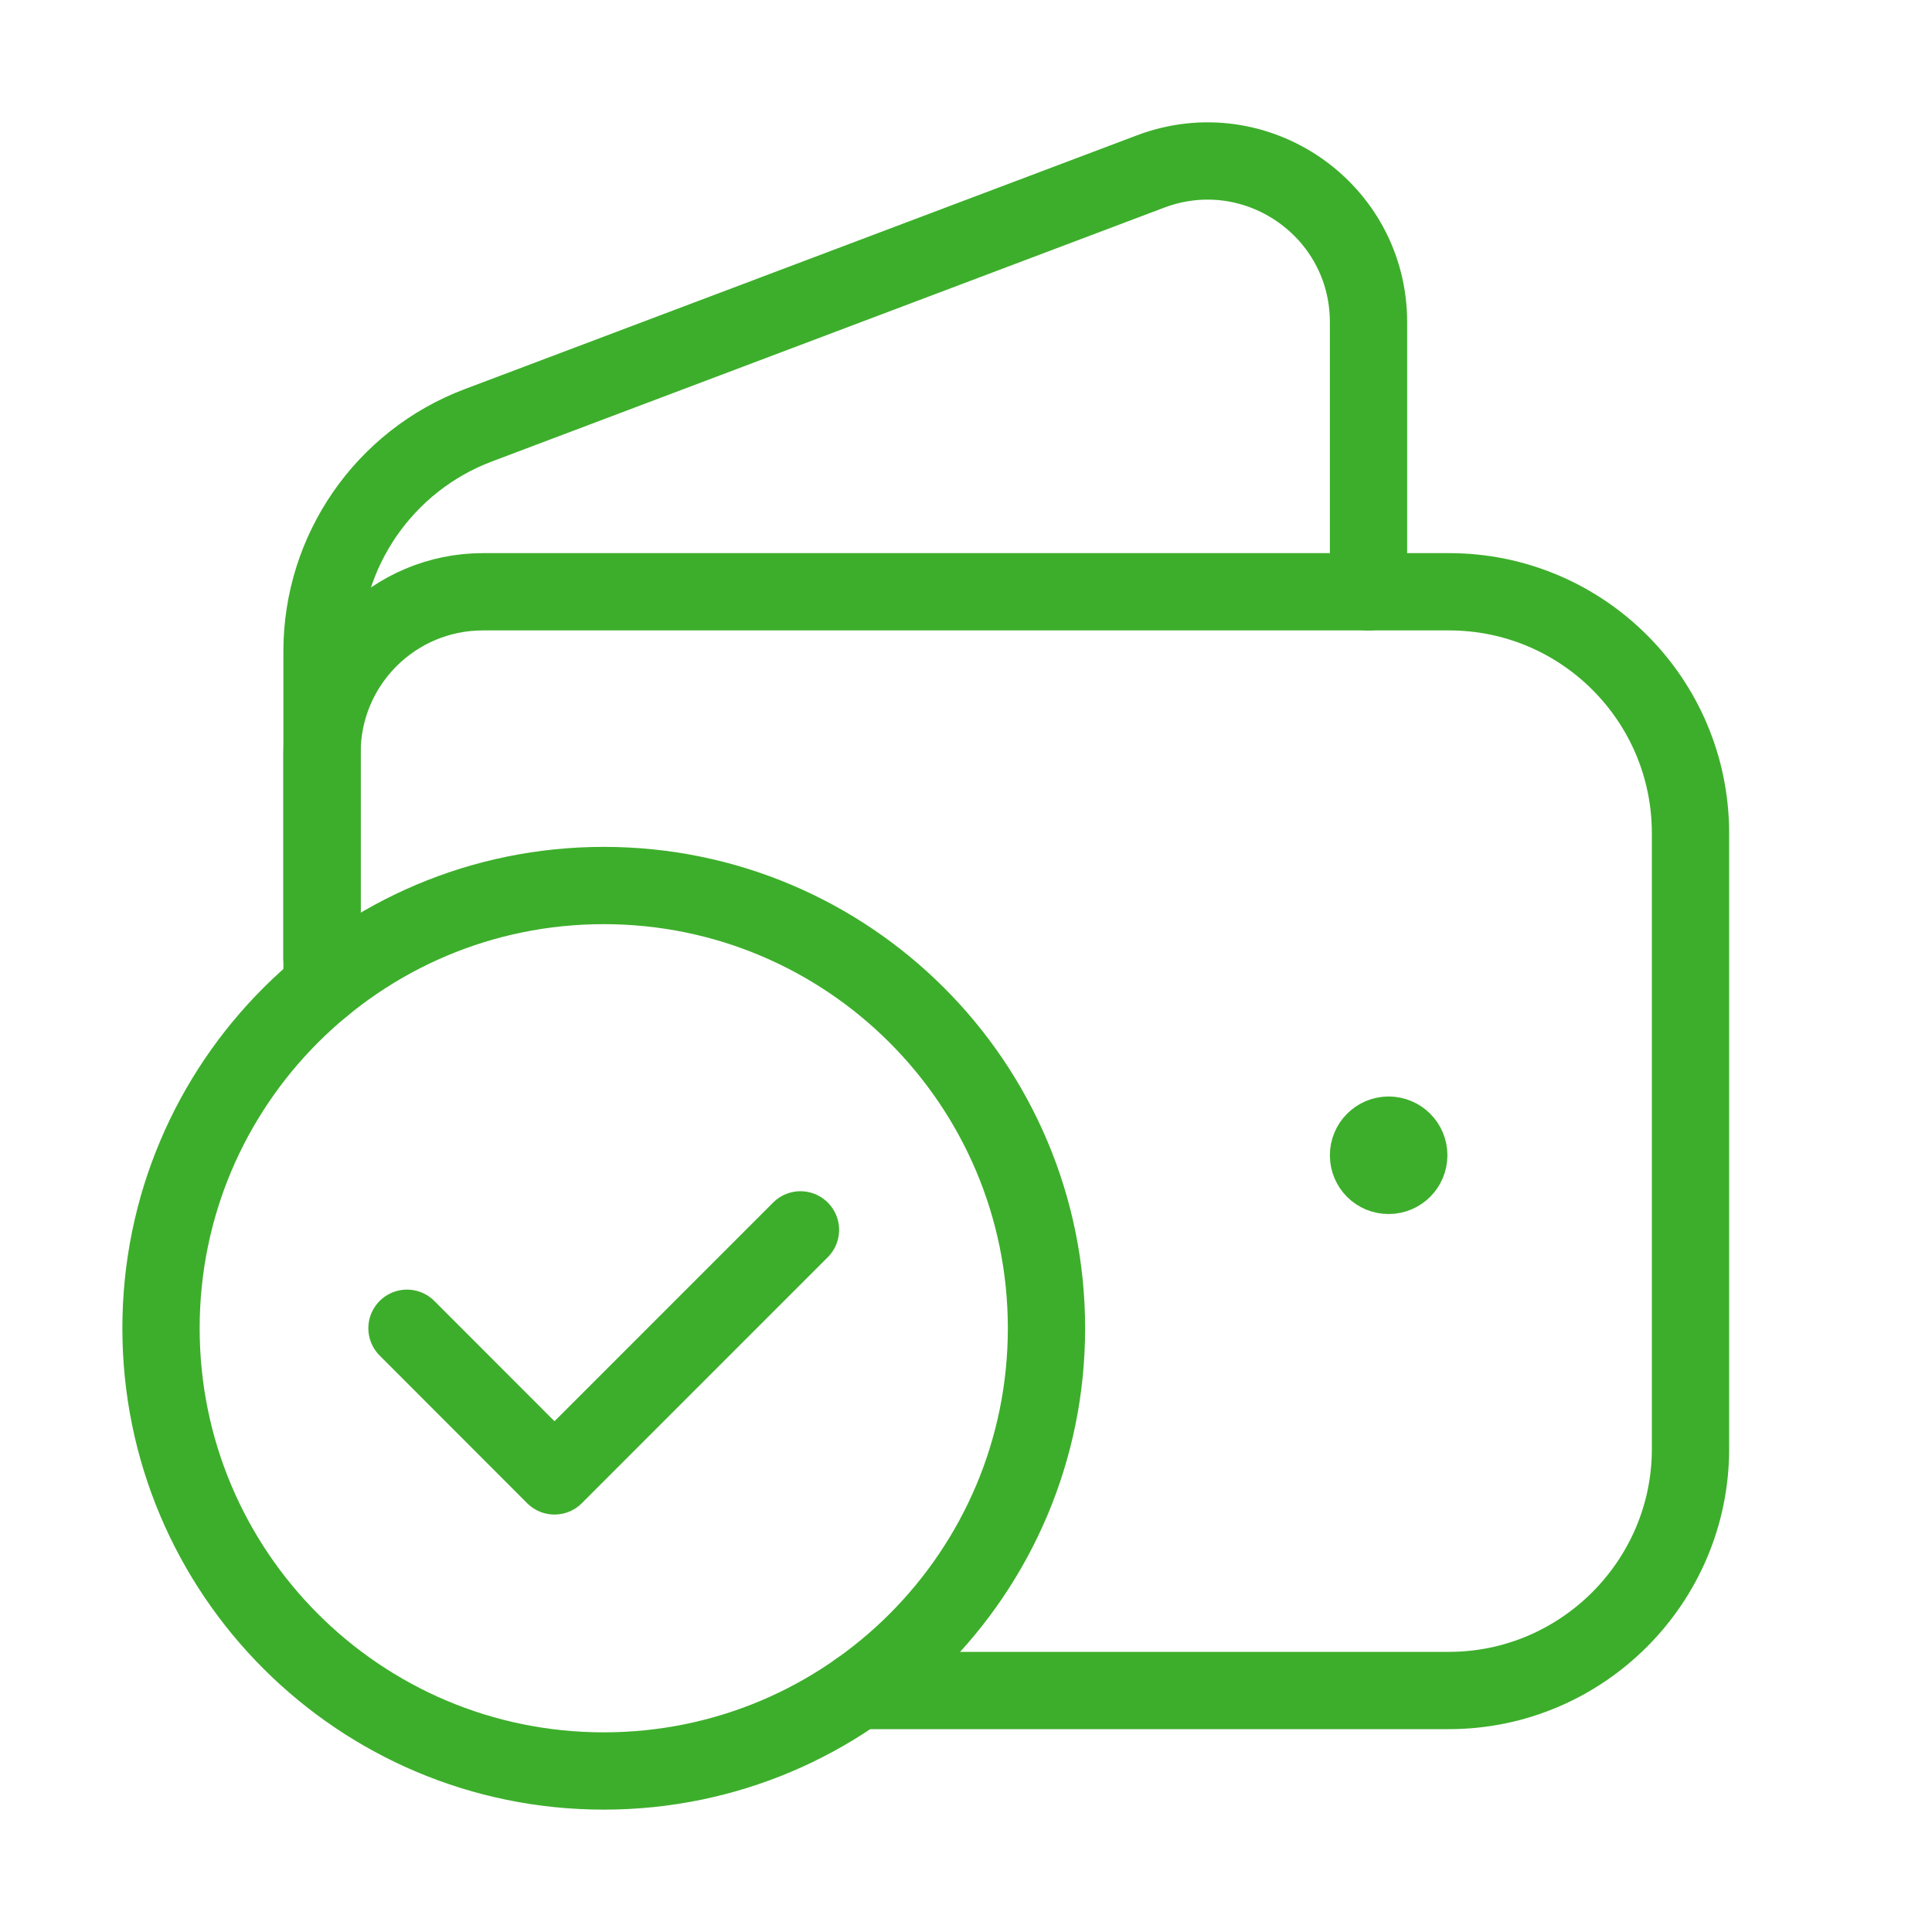
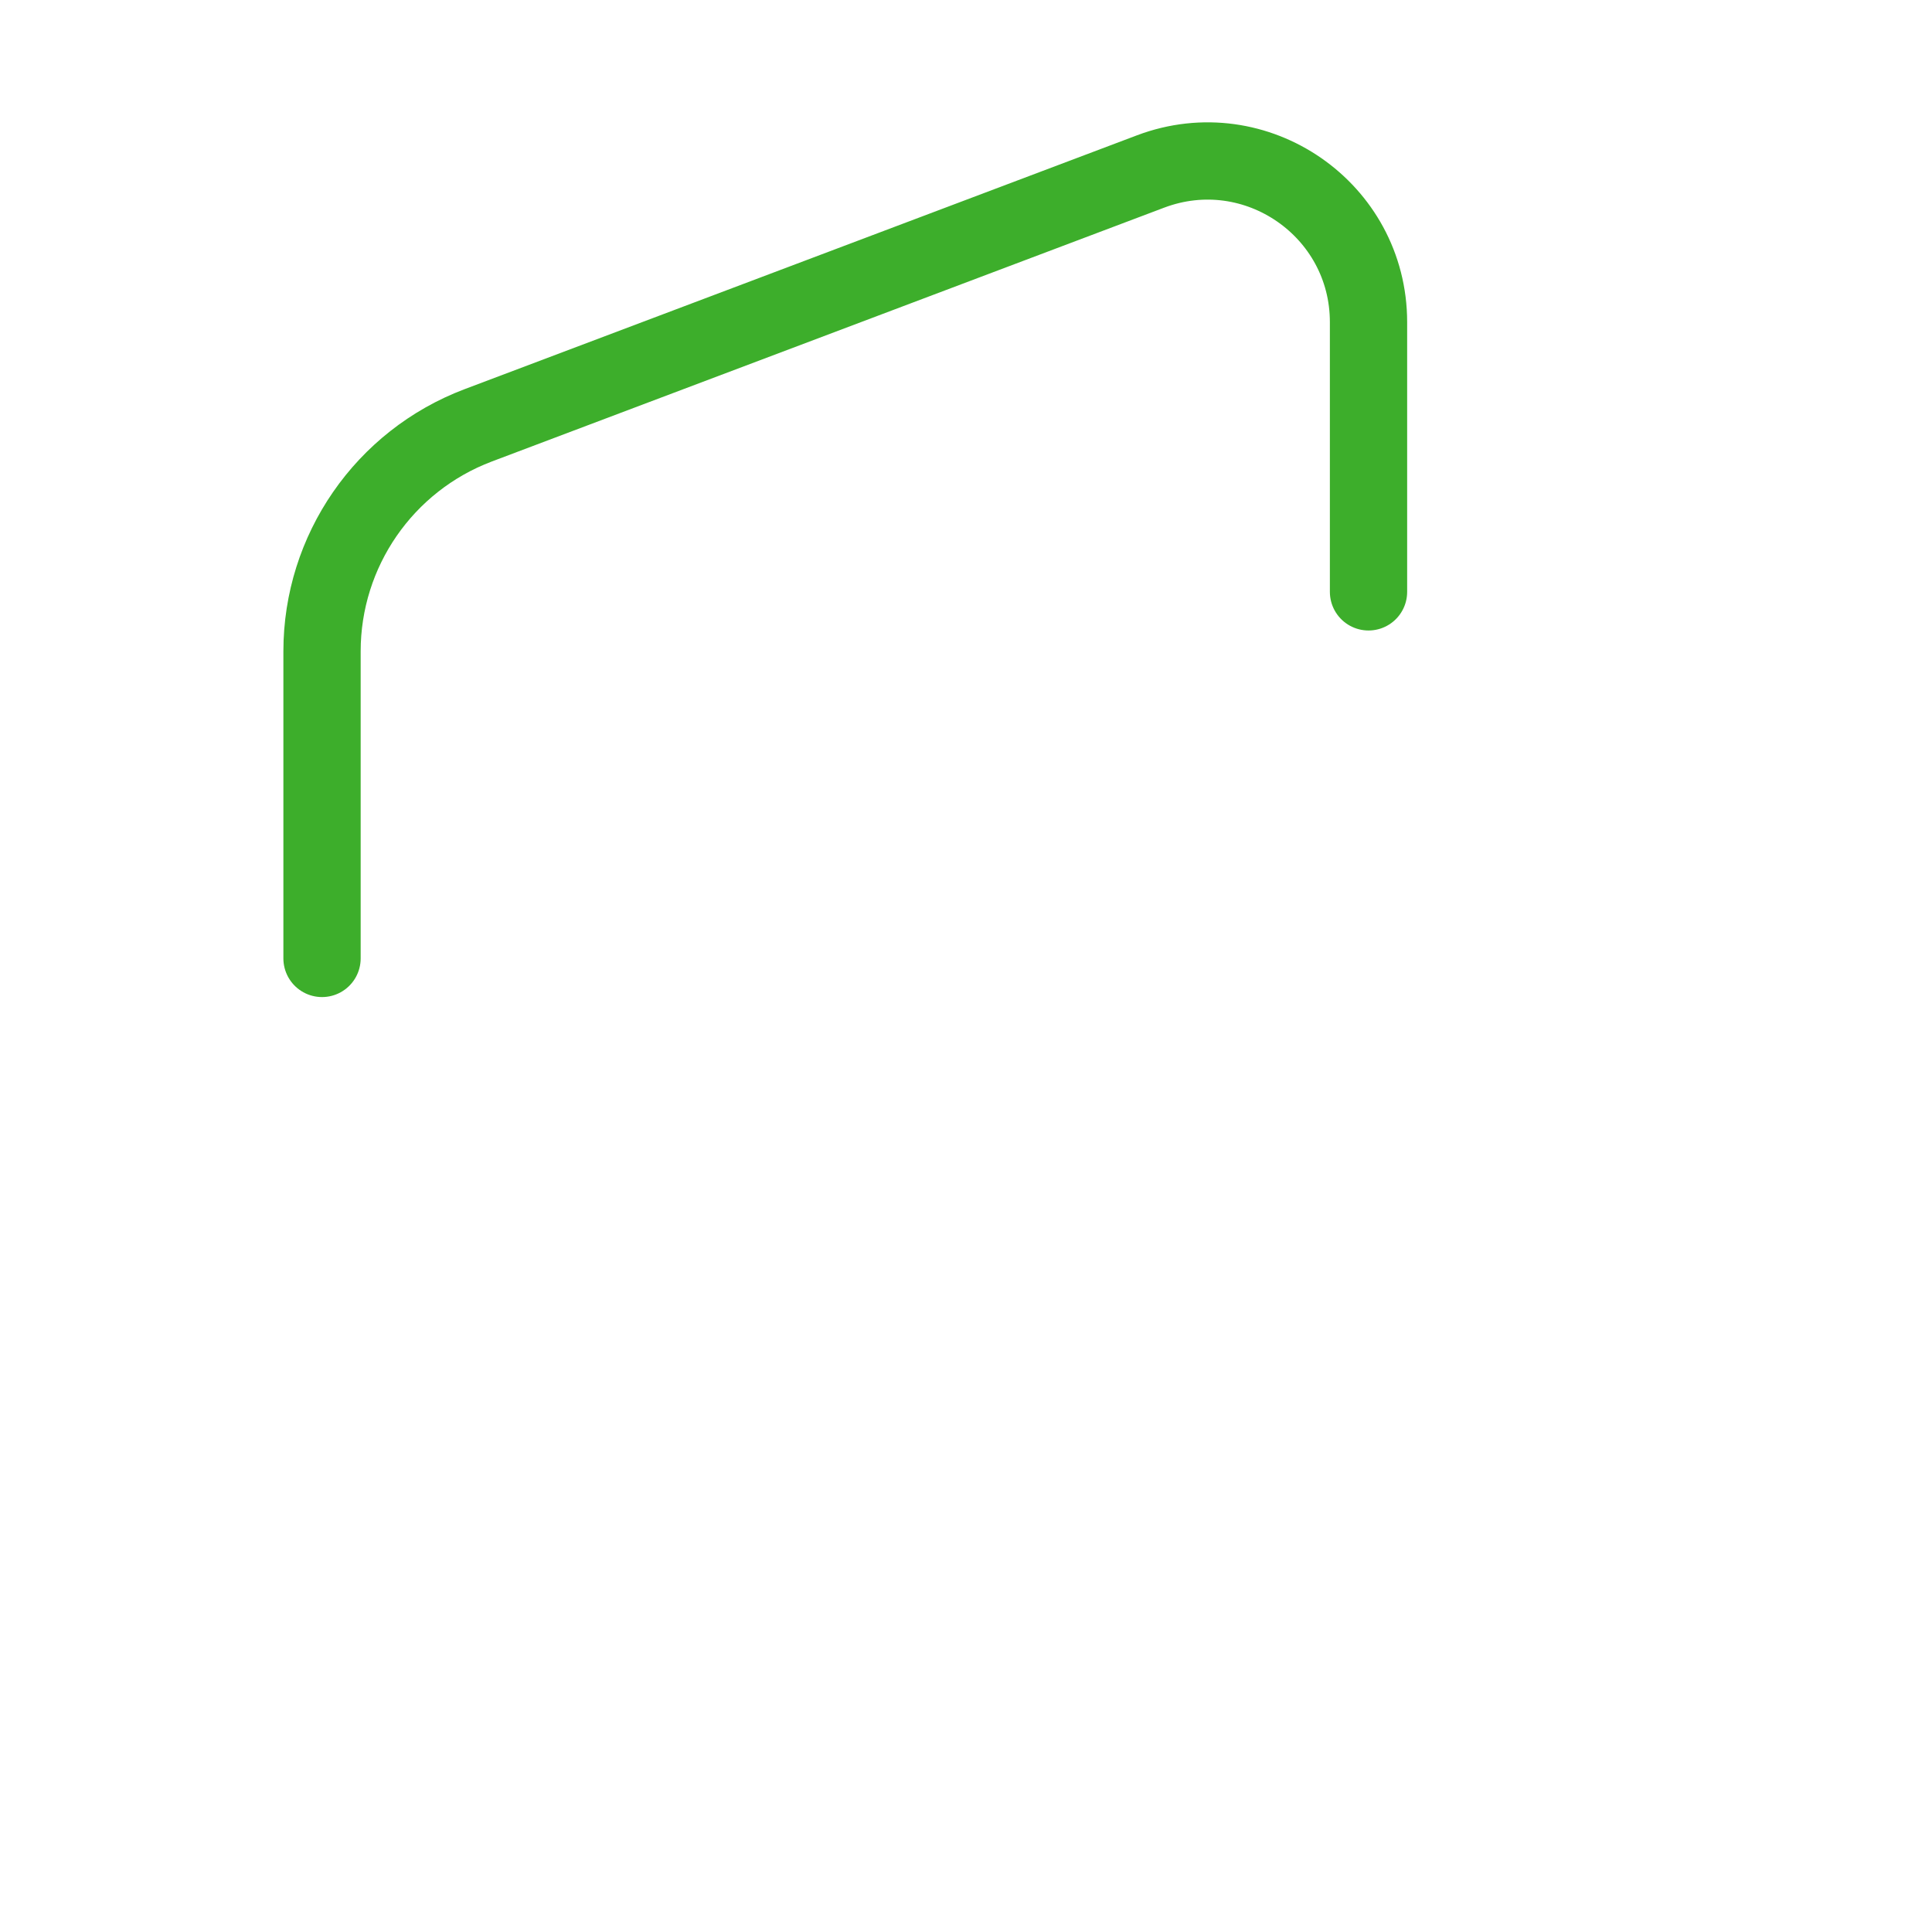
<svg xmlns="http://www.w3.org/2000/svg" width="50" height="50" viewBox="0 0 50 50" fill="none">
  <path d="M8.334 24.804V16.856C8.334 14.256 9.944 11.927 12.375 11.008L29.777 4.438C32.504 3.41 35.417 5.423 35.417 8.338V15.317" stroke="#3DAE2B" stroke-width="2" stroke-linecap="round" stroke-linejoin="round" />
-   <path d="M35.936 29.377C35.648 29.379 35.417 29.613 35.417 29.9C35.417 30.188 35.65 30.421 35.938 30.419C36.225 30.419 36.459 30.185 36.459 29.898C36.459 29.61 36.225 29.377 35.936 29.377" stroke="#3DAE2B" stroke-width="2" stroke-linecap="round" stroke-linejoin="round" />
-   <path d="M22.213 43.75H37.5C40.938 43.75 43.75 40.938 43.75 37.5V21.565C43.75 18.113 40.952 15.315 37.5 15.315H12.5C10.198 15.315 8.334 17.179 8.334 19.481V25.535" stroke="#3DAE2B" stroke-width="2" stroke-linecap="round" stroke-linejoin="round" />
-   <path d="M15.625 45.833C9.298 45.833 4.167 40.702 4.167 34.375C4.167 28.048 9.298 22.917 15.625 22.917C21.954 22.917 27.083 28.048 27.083 34.375C27.083 40.702 21.954 45.833 15.625 45.833" stroke="#3DAE2B" stroke-width="2" stroke-linecap="round" stroke-linejoin="round" />
-   <path d="M20.716 31.829L14.35 38.196L10.533 34.375" stroke="#3DAE2B" stroke-width="2" stroke-linecap="round" stroke-linejoin="round" />
</svg>